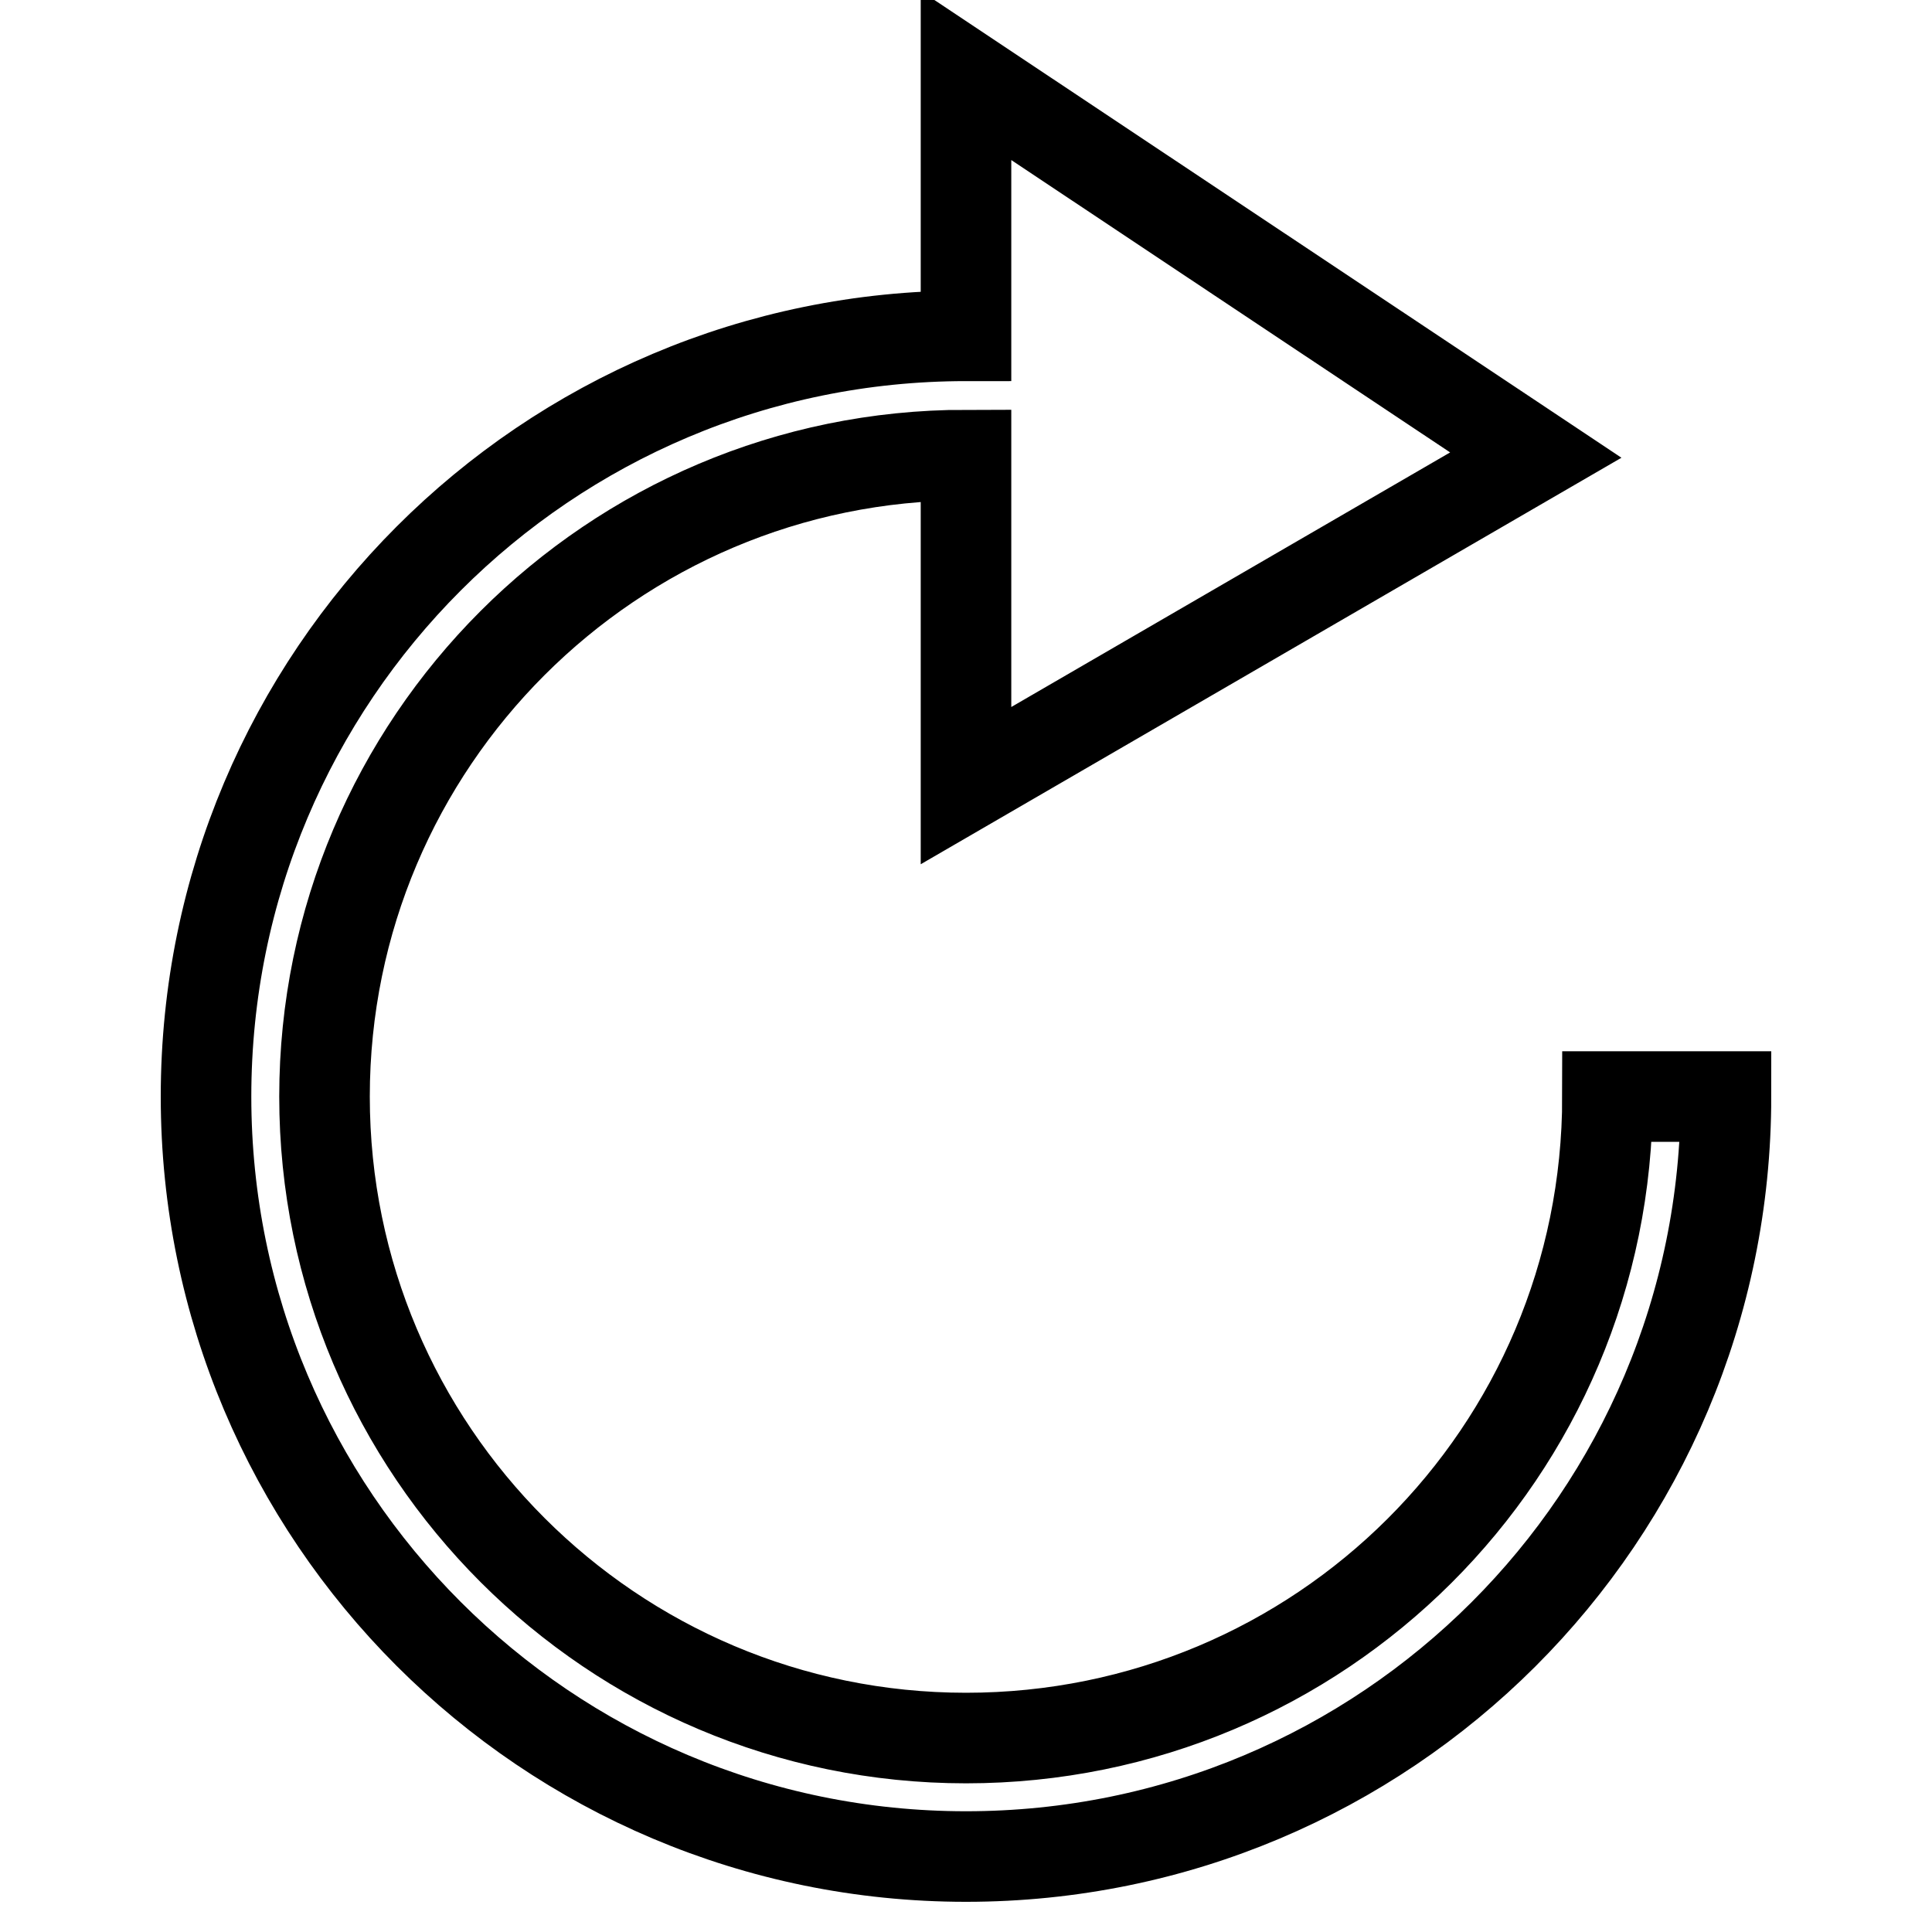
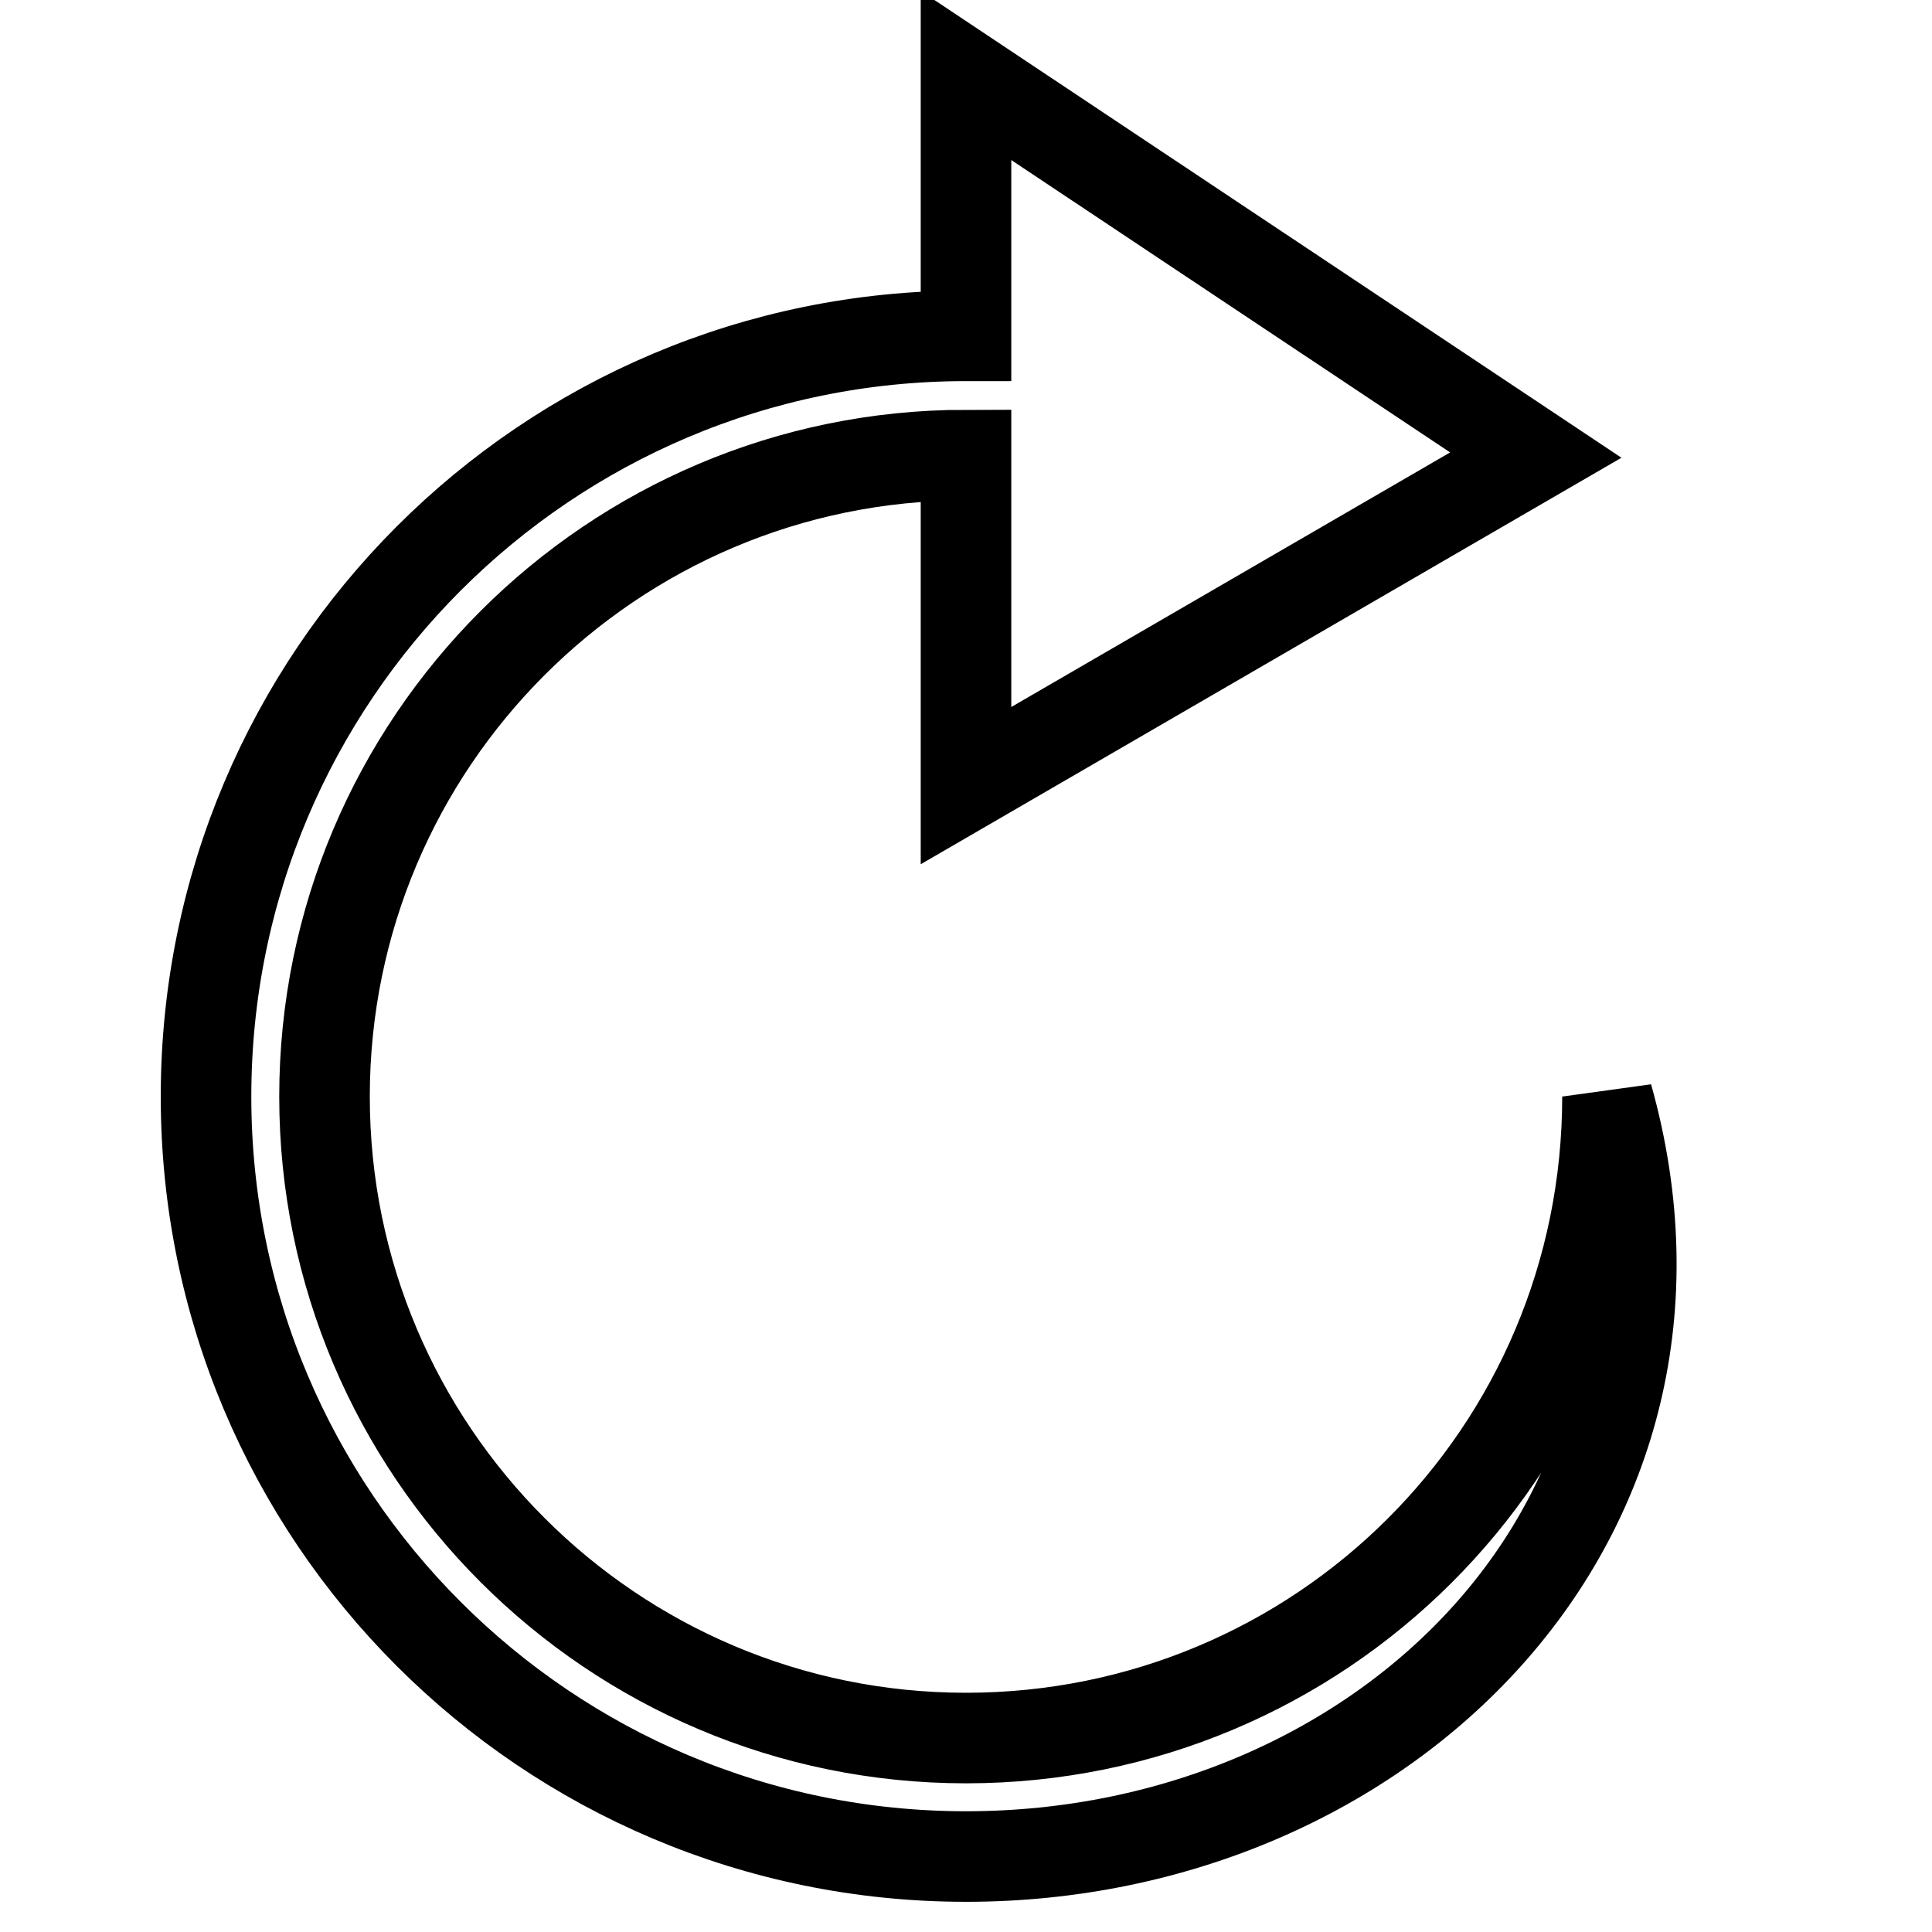
<svg xmlns="http://www.w3.org/2000/svg" version="1.1" x="0px" y="0px" viewBox="0 0 256 256" enable-background="new 0 0 256 256" xml:space="preserve">
  <g>
-     <path stroke-width="12" fill-opacity="0" stroke="#000000" d="M128,246c-55.6,0-100.7-45.1-100.7-100.7C27.3,89.6,72.4,44.5,128,44.5V10l75.5,50.3L128,104.1V60.3 c-46.9,0-85,38.1-85,85c0,46.9,38.1,85,85,85c46.9,0,85-37.8,85-85h15.7C228.7,201.1,183.6,246,128,246z" />
+     <path stroke-width="12" fill-opacity="0" stroke="#000000" d="M128,246c-55.6,0-100.7-45.1-100.7-100.7C27.3,89.6,72.4,44.5,128,44.5V10l75.5,50.3L128,104.1V60.3 c-46.9,0-85,38.1-85,85c0,46.9,38.1,85,85,85c46.9,0,85-37.8,85-85C228.7,201.1,183.6,246,128,246z" />
  </g>
</svg>